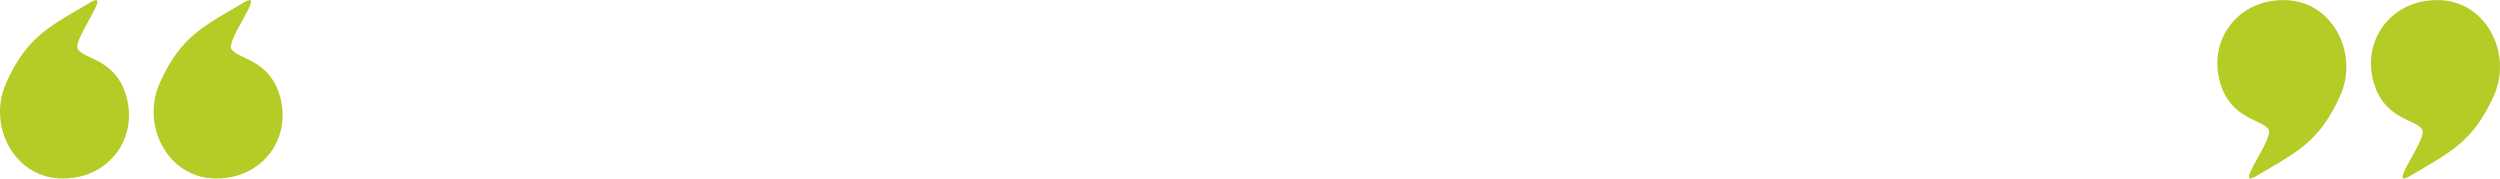
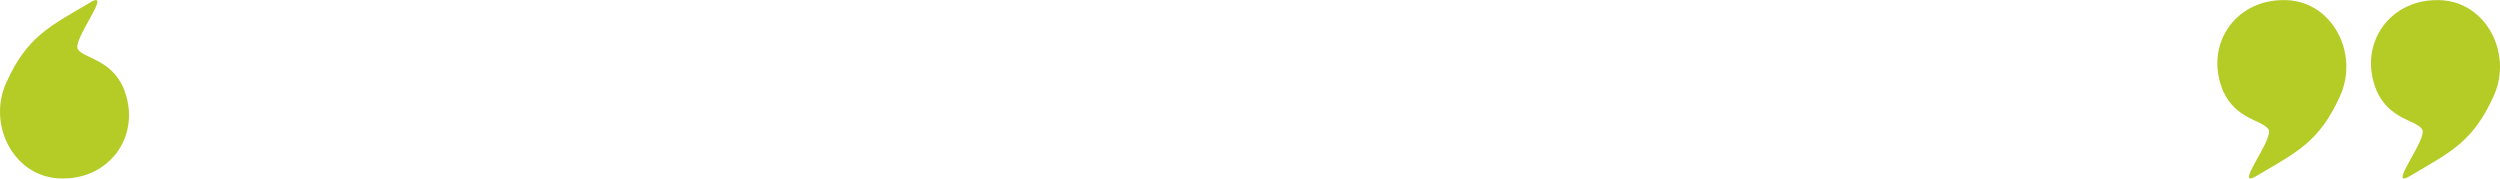
<svg xmlns="http://www.w3.org/2000/svg" xml:space="preserve" width="532px" height="38px" version="1.1" shape-rendering="geometricPrecision" text-rendering="geometricPrecision" image-rendering="optimizeQuality" fill-rule="evenodd" clip-rule="evenodd" viewBox="0 0 987632 70466">
  <g id="Capa_x0020_1">
    <path fill="#B5CB26" d="M952022 69515c15973,-9465 24847,-13310 33130,-31650 7690,-16860 -3254,-38158 -22481,-37862 -19227,0 -31355,18044 -23664,36087 5029,10945 15086,11241 17748,14790 2958,3254 -14198,24255 -4733,18635z" />
    <path fill="#B5CB26" d="M891329 69515c15973,-9465 24847,-13310 33129,-31650 7691,-16860 -3253,-38158 -22481,-37862 -19226,0 -31354,18044 -23663,36087 5028,10945 15085,11241 17748,14790 2958,3254 -14198,24255 -4733,18635z" />
    <path fill="#B5CB26" d="M35610 950c-15973,9466 -24847,13311 -33129,31651 -7691,16860 3254,38157 22480,37862 19227,0 31355,-18044 23664,-36087 -5028,-10945 -15086,-11241 -17747,-14791 -2959,-3253 14198,-24255 4732,-18635z" />
-     <path fill="#B5CB26" d="M96303 950c-15972,9466 -24846,13311 -33129,31651 -7690,16860 3254,38157 22481,37862 19227,0 31354,-18044 23663,-36087 -5028,-10945 -15085,-11241 -17747,-14791 -2958,-3253 14198,-24255 4732,-18635z" />
  </g>
</svg>